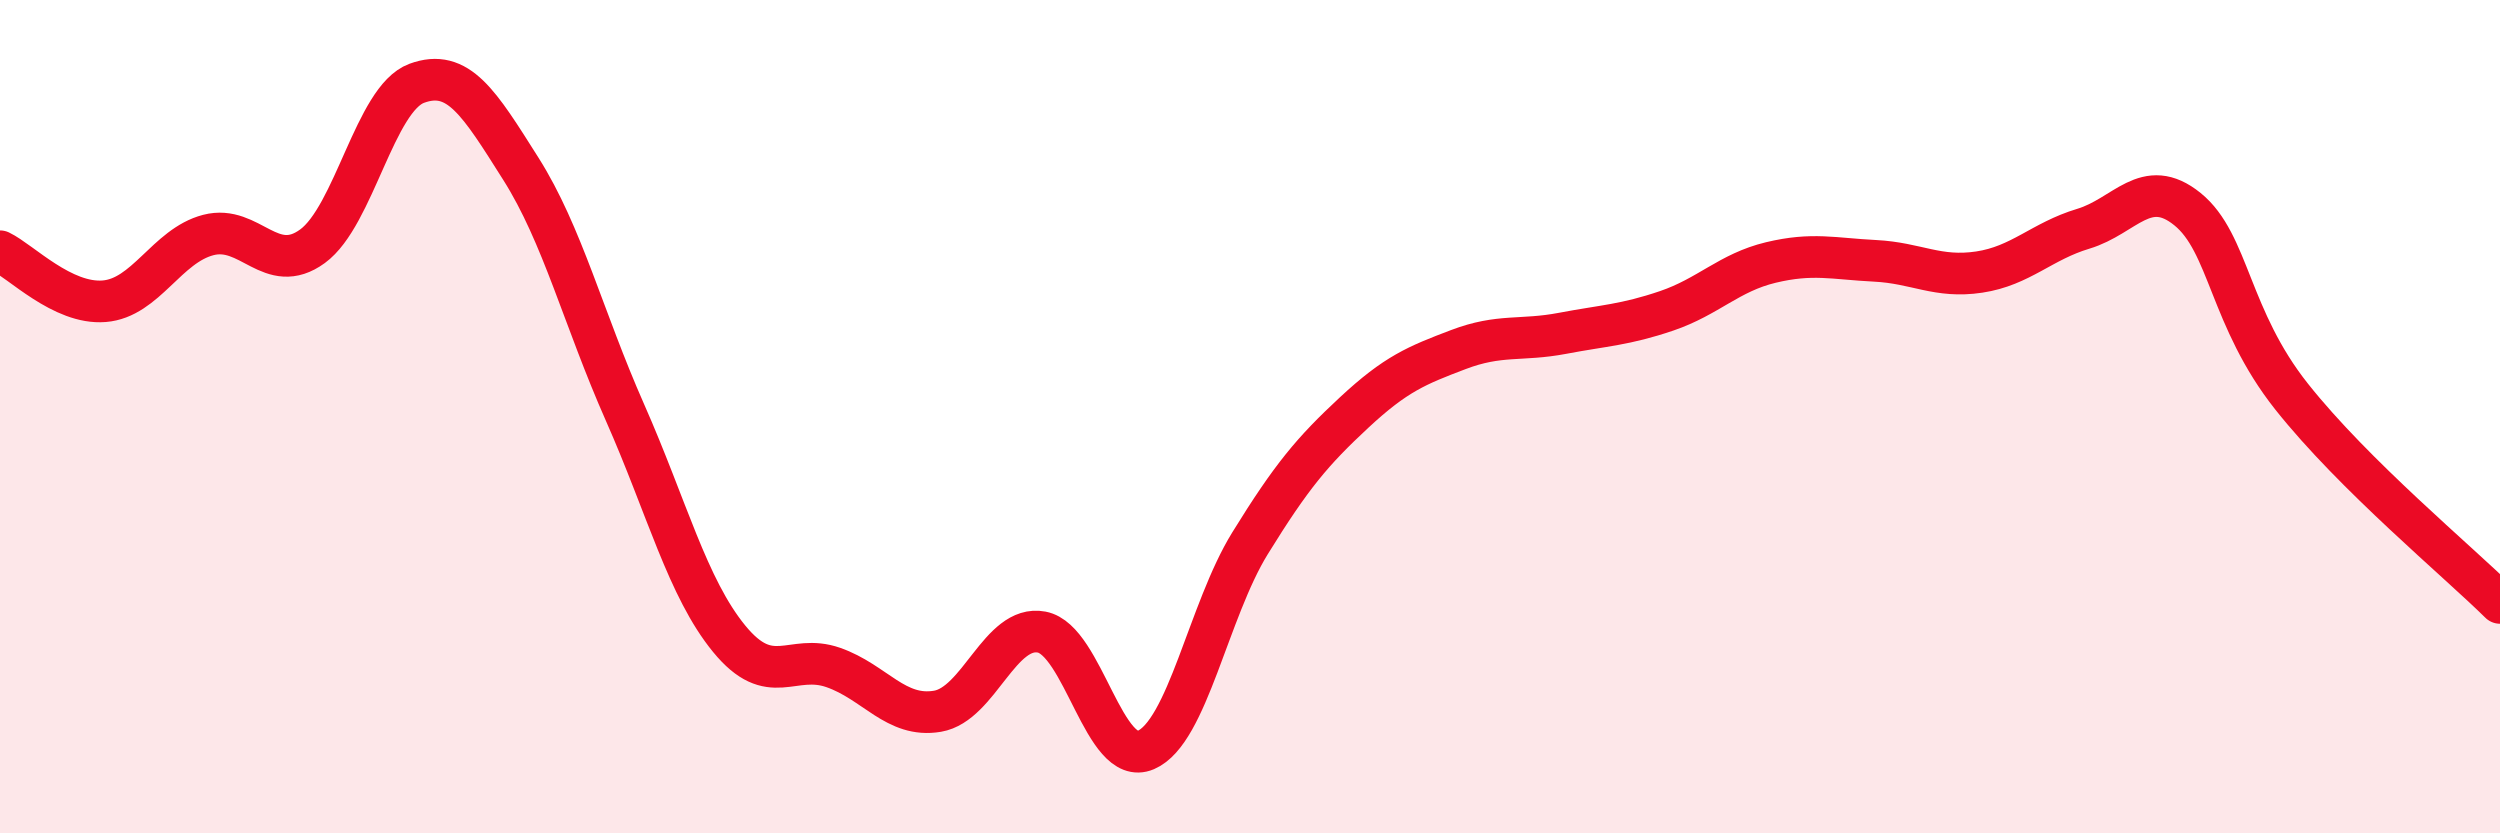
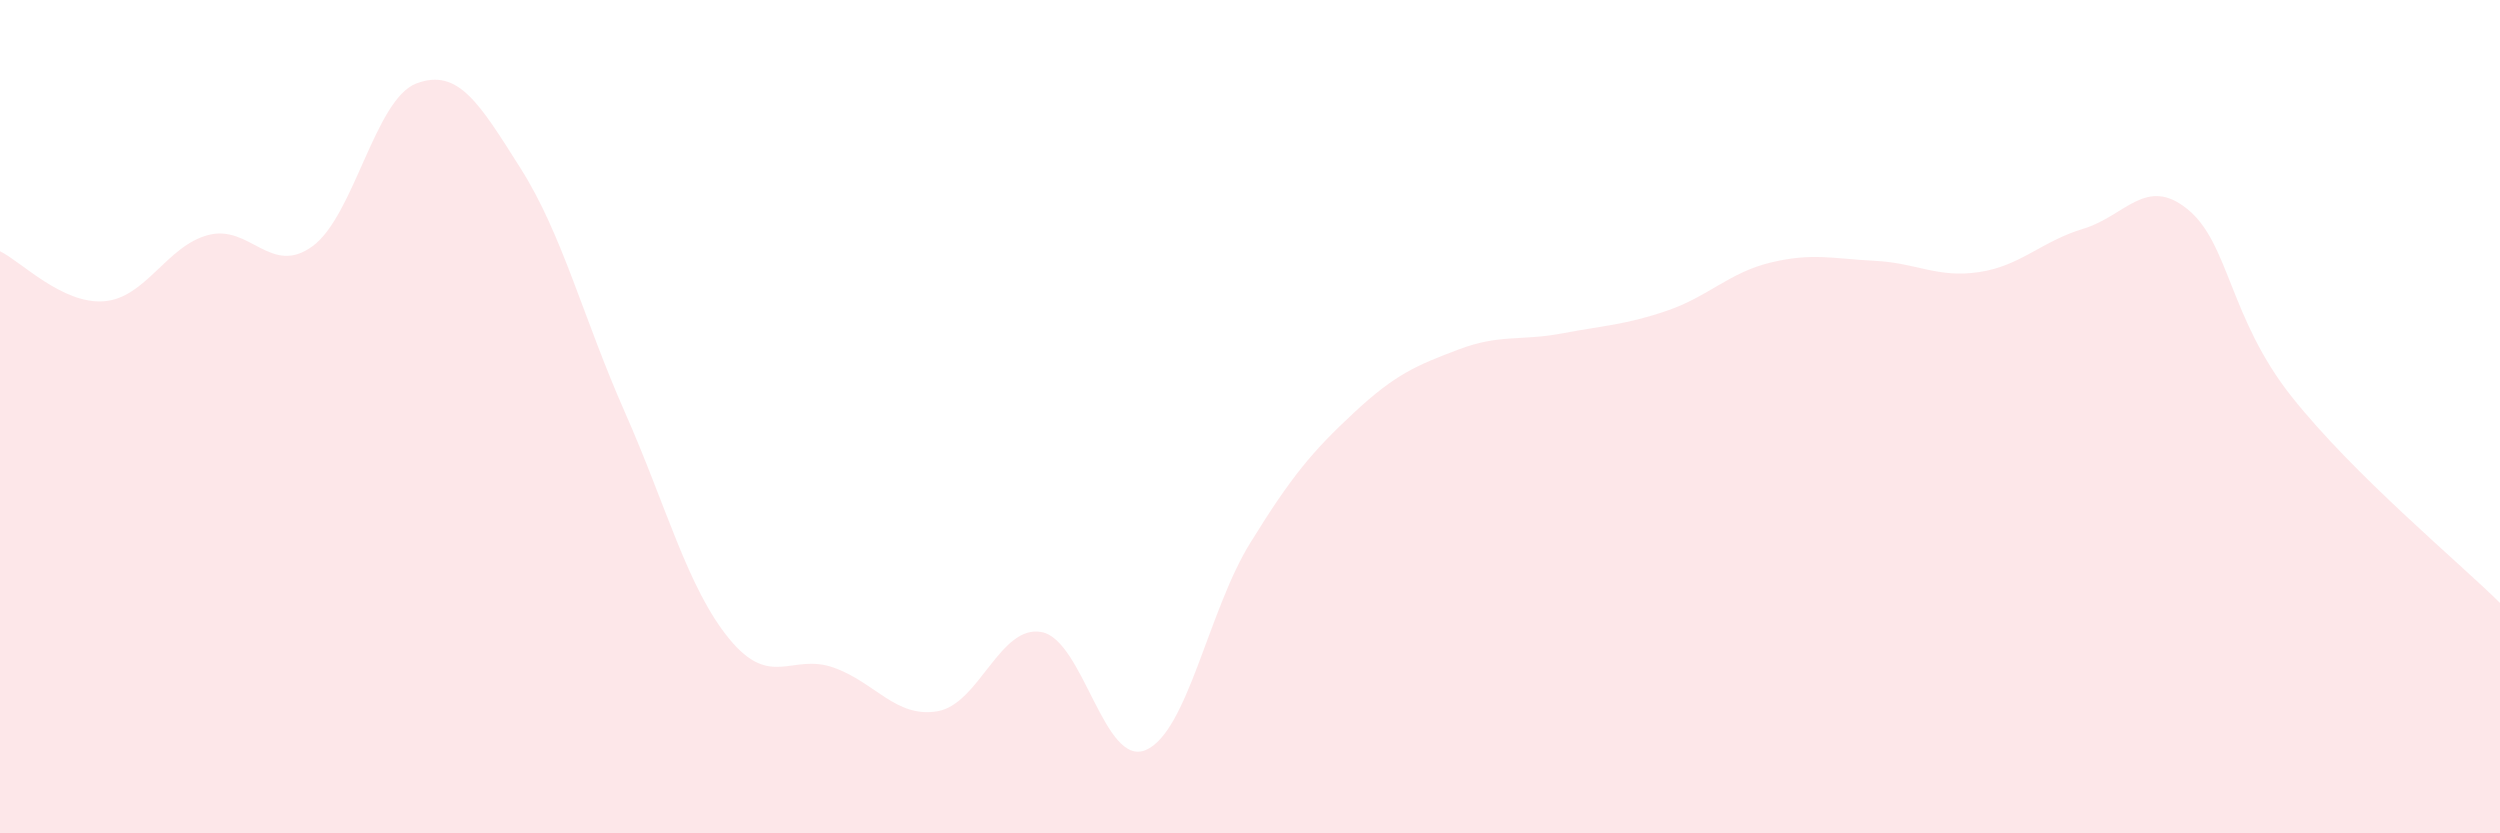
<svg xmlns="http://www.w3.org/2000/svg" width="60" height="20" viewBox="0 0 60 20">
  <path d="M 0,6.03 C 0.5,6.27 1.5,7.31 2.5,7.23 C 3.5,7.15 4,5.9 5,5.64 C 6,5.38 6.5,6.64 7.5,5.91 C 8.5,5.18 9,2.37 10,2 C 11,1.63 11.5,2.47 12.5,4.05 C 13.5,5.63 14,7.64 15,9.9 C 16,12.16 16.5,14.11 17.5,15.33 C 18.5,16.55 19,15.67 20,16.02 C 21,16.37 21.5,17.24 22.5,17.07 C 23.5,16.9 24,14.98 25,15.17 C 26,15.36 26.5,18.43 27.5,18 C 28.5,17.57 29,14.66 30,13.04 C 31,11.42 31.5,10.83 32.5,9.9 C 33.5,8.97 34,8.77 35,8.39 C 36,8.01 36.5,8.19 37.5,8 C 38.5,7.81 39,7.8 40,7.46 C 41,7.12 41.5,6.54 42.5,6.3 C 43.5,6.06 44,6.21 45,6.26 C 46,6.31 46.5,6.68 47.5,6.53 C 48.5,6.38 49,5.79 50,5.49 C 51,5.19 51.5,4.21 52.5,5.02 C 53.5,5.83 53.5,7.63 55,9.52 C 56.5,11.41 59,13.48 60,14.47L60 20L0 20Z" fill="#EB0A25" opacity="0.1" stroke-linecap="round" stroke-linejoin="round" />
-   <path d="M 0,6.03 C 0.5,6.27 1.5,7.31 2.5,7.23 C 3.5,7.15 4,5.9 5,5.64 C 6,5.38 6.5,6.64 7.5,5.91 C 8.5,5.18 9,2.37 10,2 C 11,1.63 11.5,2.47 12.5,4.05 C 13.5,5.63 14,7.64 15,9.9 C 16,12.16 16.5,14.11 17.5,15.33 C 18.5,16.55 19,15.67 20,16.02 C 21,16.37 21.5,17.24 22.5,17.07 C 23.5,16.9 24,14.98 25,15.17 C 26,15.36 26.5,18.43 27.5,18 C 28.5,17.57 29,14.66 30,13.04 C 31,11.42 31.5,10.83 32.5,9.9 C 33.5,8.97 34,8.77 35,8.39 C 36,8.01 36.5,8.19 37.5,8 C 38.5,7.81 39,7.8 40,7.46 C 41,7.12 41.5,6.54 42.5,6.3 C 43.5,6.06 44,6.21 45,6.26 C 46,6.31 46.5,6.68 47.5,6.53 C 48.5,6.38 49,5.79 50,5.49 C 51,5.19 51.5,4.21 52.5,5.02 C 53.5,5.83 53.5,7.63 55,9.52 C 56.5,11.41 59,13.48 60,14.47" stroke="#EB0A25" stroke-width="1" fill="none" stroke-linecap="round" stroke-linejoin="round" />
</svg>